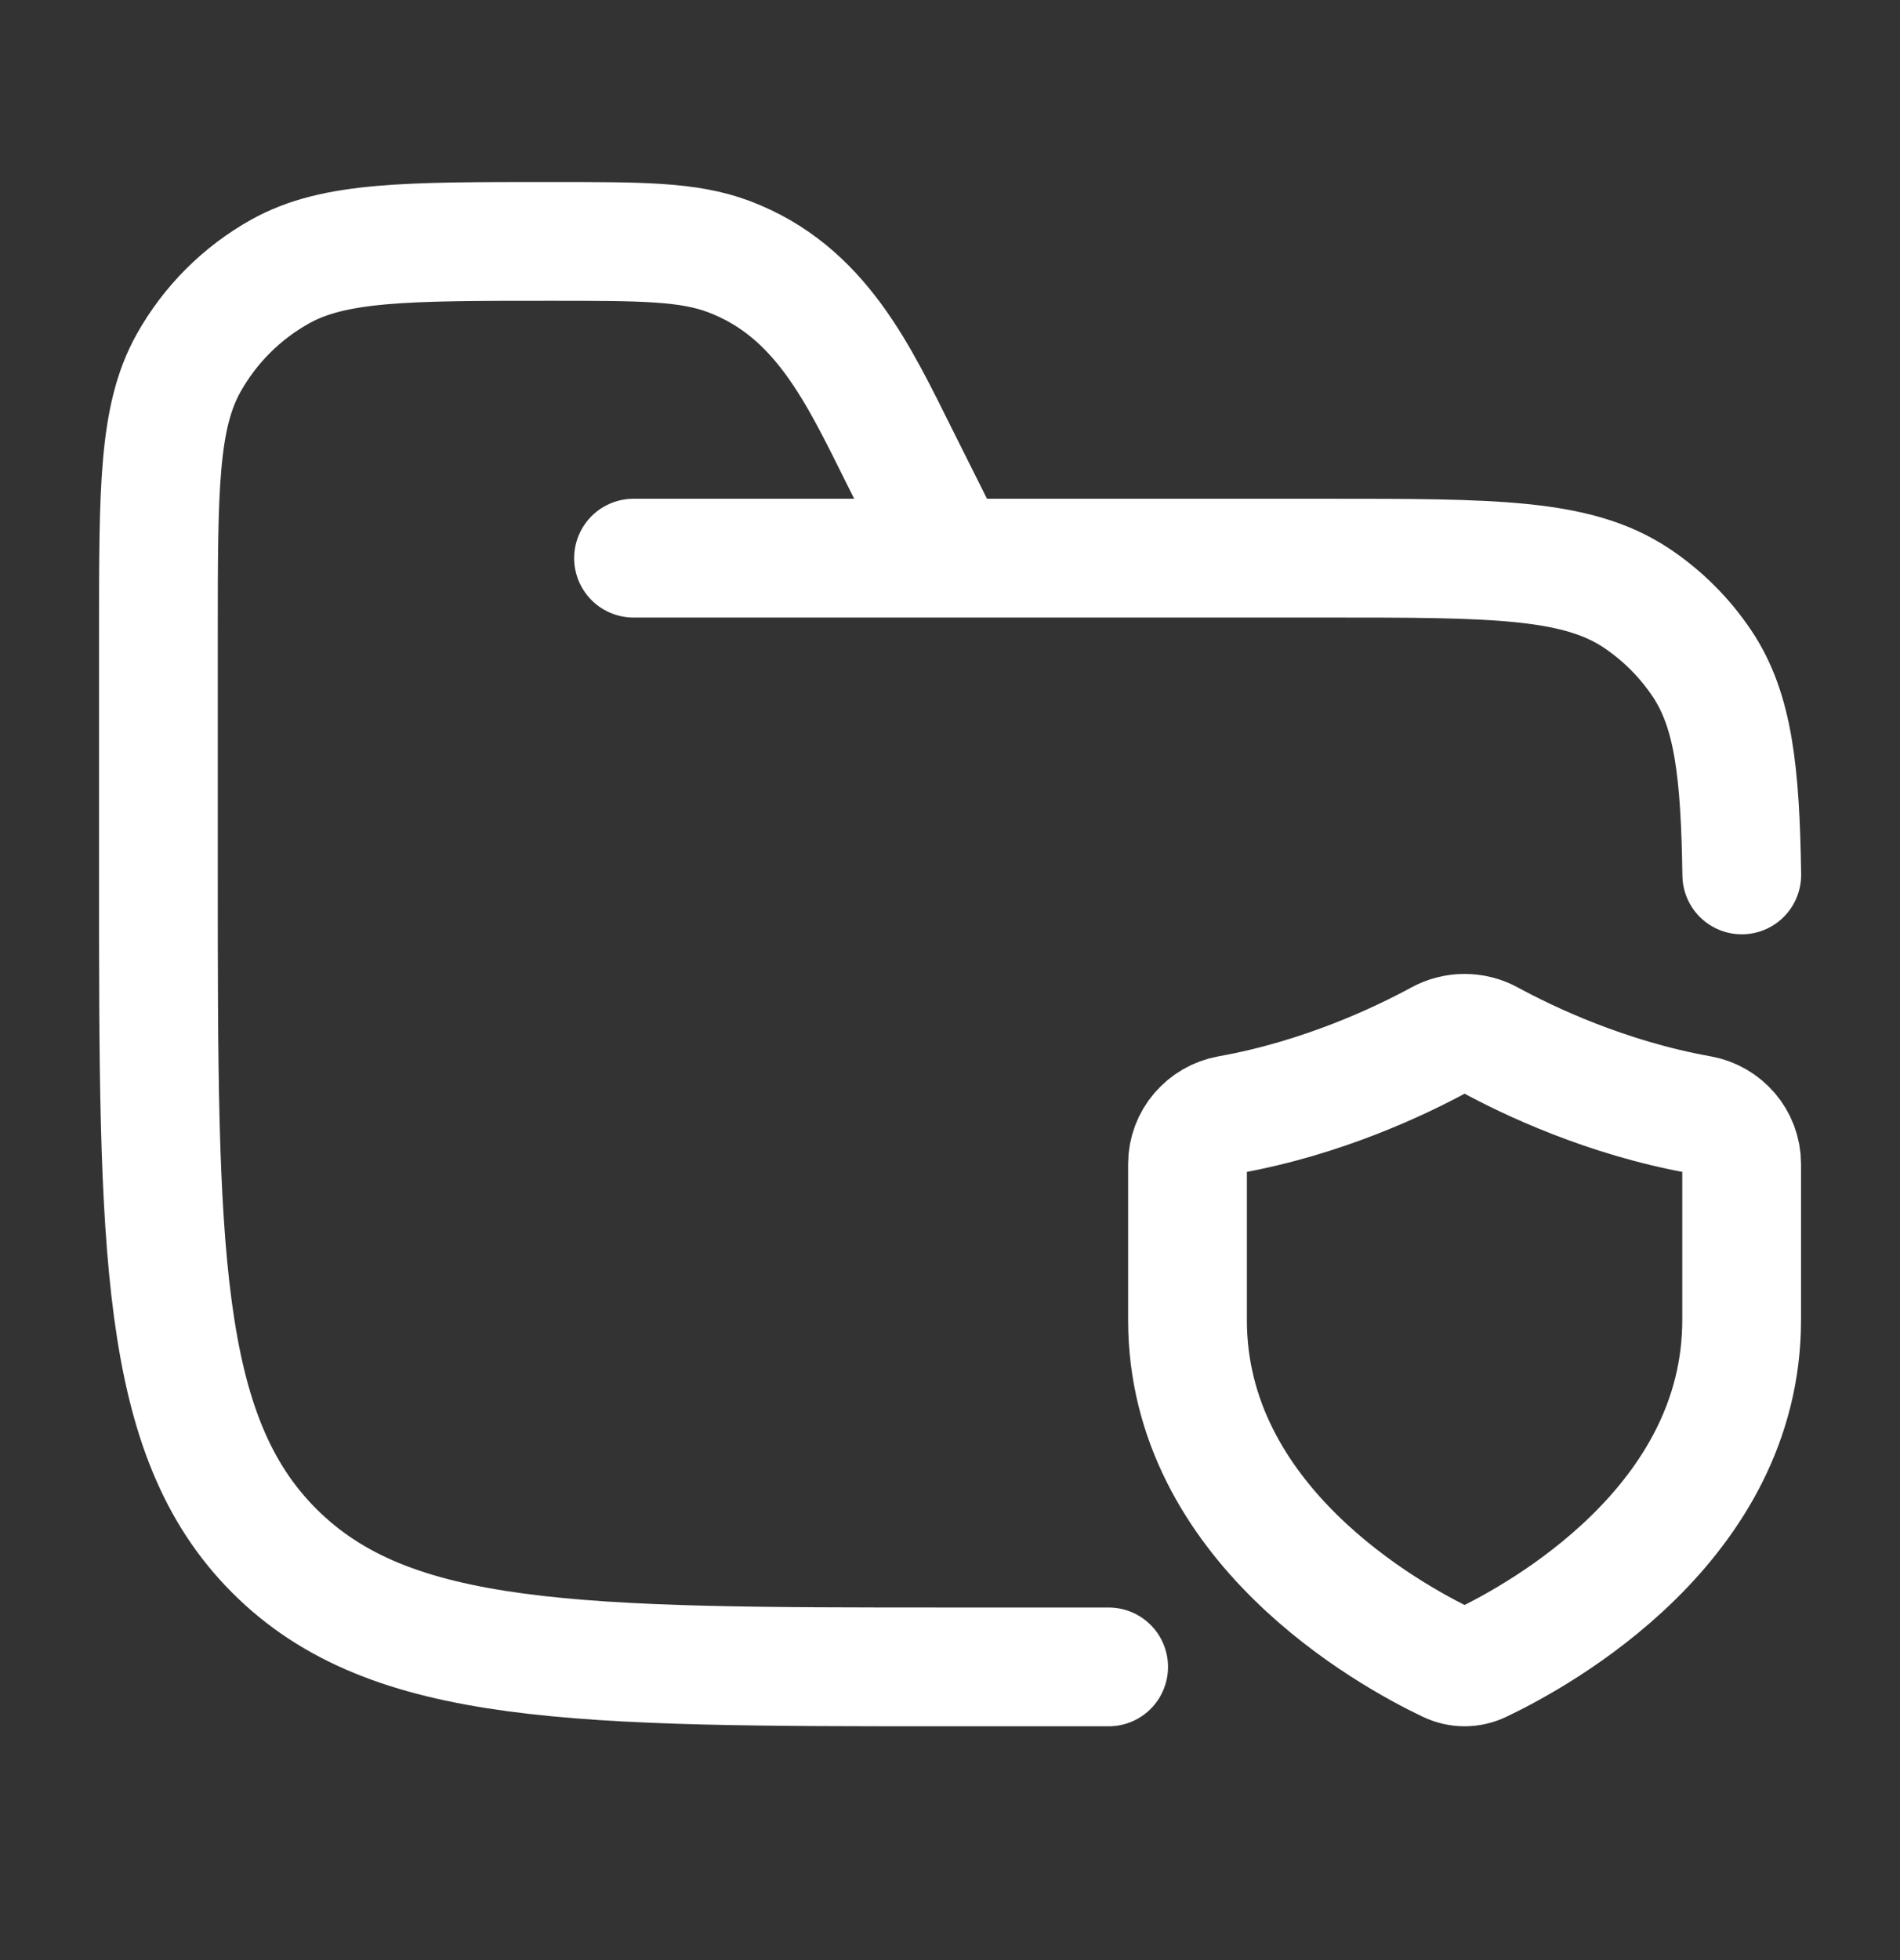
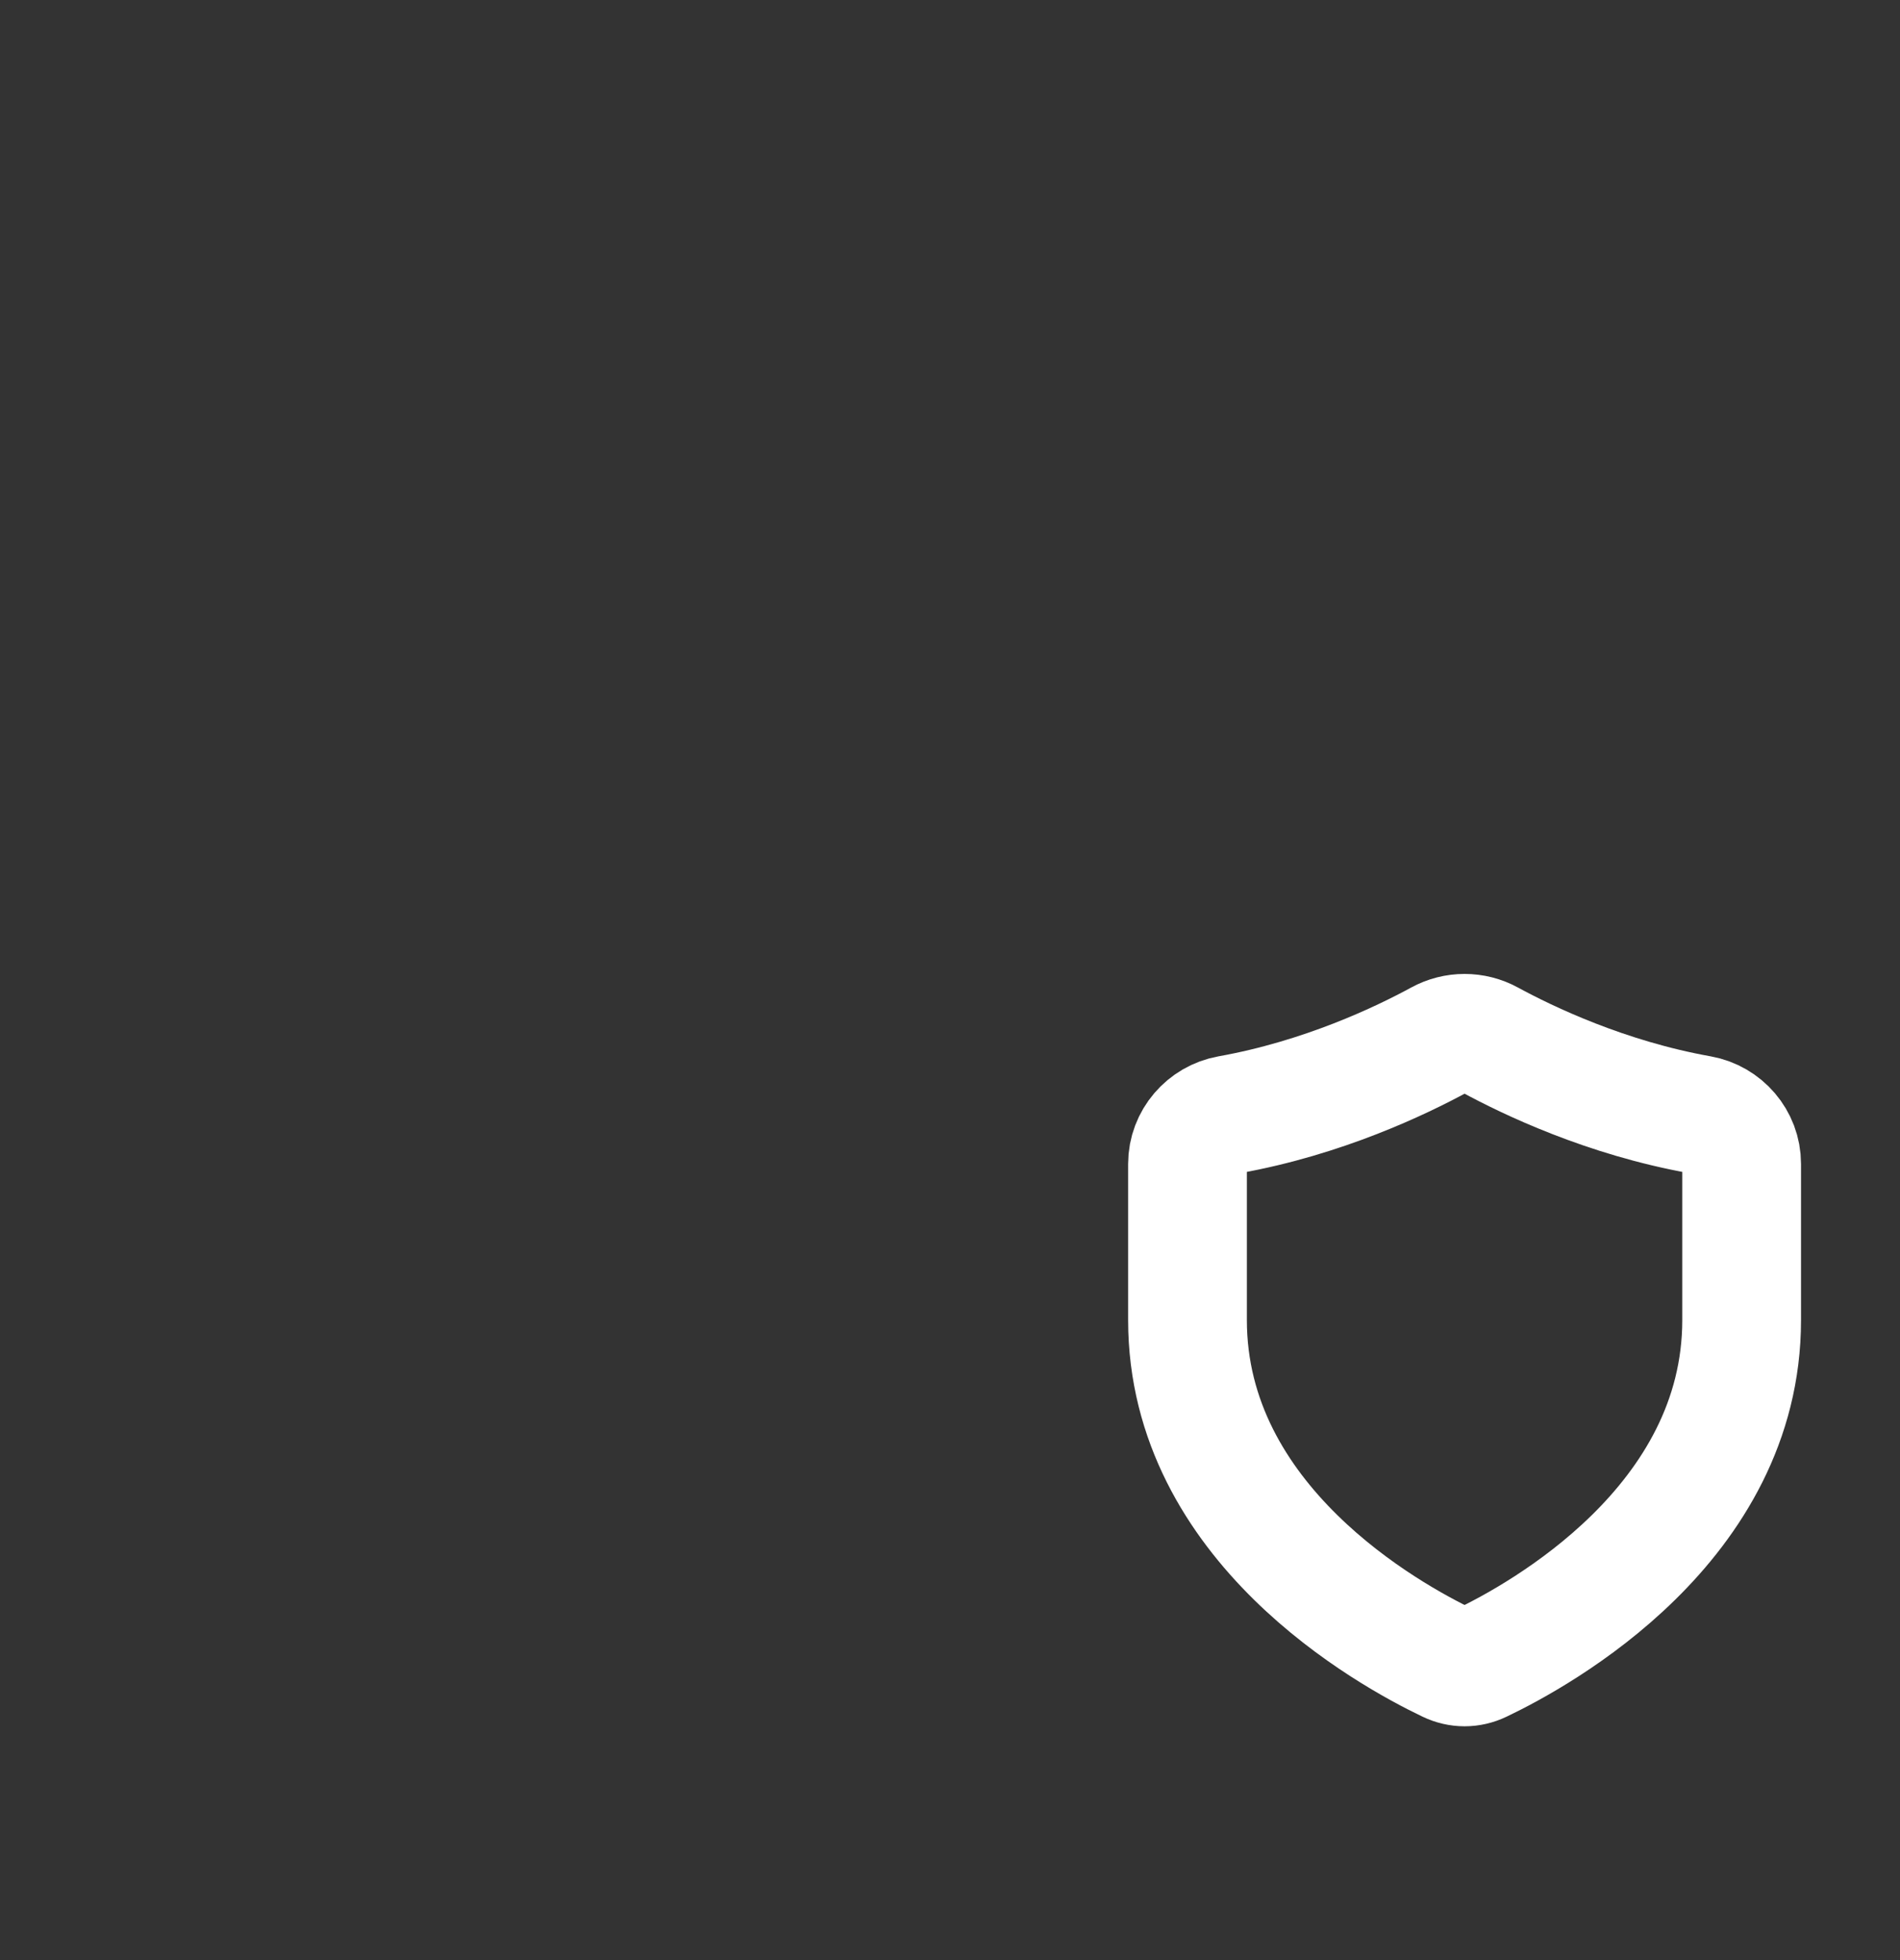
<svg xmlns="http://www.w3.org/2000/svg" width="32" height="33" viewBox="0 0 32 33" fill="none">
  <rect x="0" y="0" width="32" height="33" fill="#333333" stroke="none" />
-   <path d="M18.672 28.064H16.005C9.718 28.064 6.574 28.064 4.621 26.111C2.668 24.159 2.668 21.016 2.668 14.73V10.656C2.668 8.234 2.668 7.023 3.175 6.114C3.537 5.467 4.071 4.932 4.719 4.571C5.628 4.064 6.84 4.064 9.262 4.064C10.814 4.064 11.59 4.064 12.27 4.318C13.821 4.9 14.46 6.308 15.16 7.708L16.005 9.397M10.67 9.397H22.34C25.15 9.397 26.555 9.397 27.564 10.071C28.001 10.363 28.376 10.738 28.668 11.175C29.193 11.961 29.309 12.987 29.335 14.73" stroke="white" stroke-width="2" stroke-linecap="round" />
  <path d="M29.333 22.224V19.596C29.333 19.183 29.03 18.84 28.636 18.769C27.049 18.486 25.732 17.855 25.089 17.505C24.826 17.361 24.507 17.361 24.244 17.505C23.601 17.855 22.284 18.486 20.697 18.769C20.304 18.84 20 19.183 20 19.596V22.224C20 25.653 23.39 27.523 24.391 28C24.568 28.085 24.765 28.085 24.942 28C25.944 27.523 29.333 25.653 29.333 22.224Z" stroke="white" stroke-width="2" stroke-linecap="round" />
</svg>